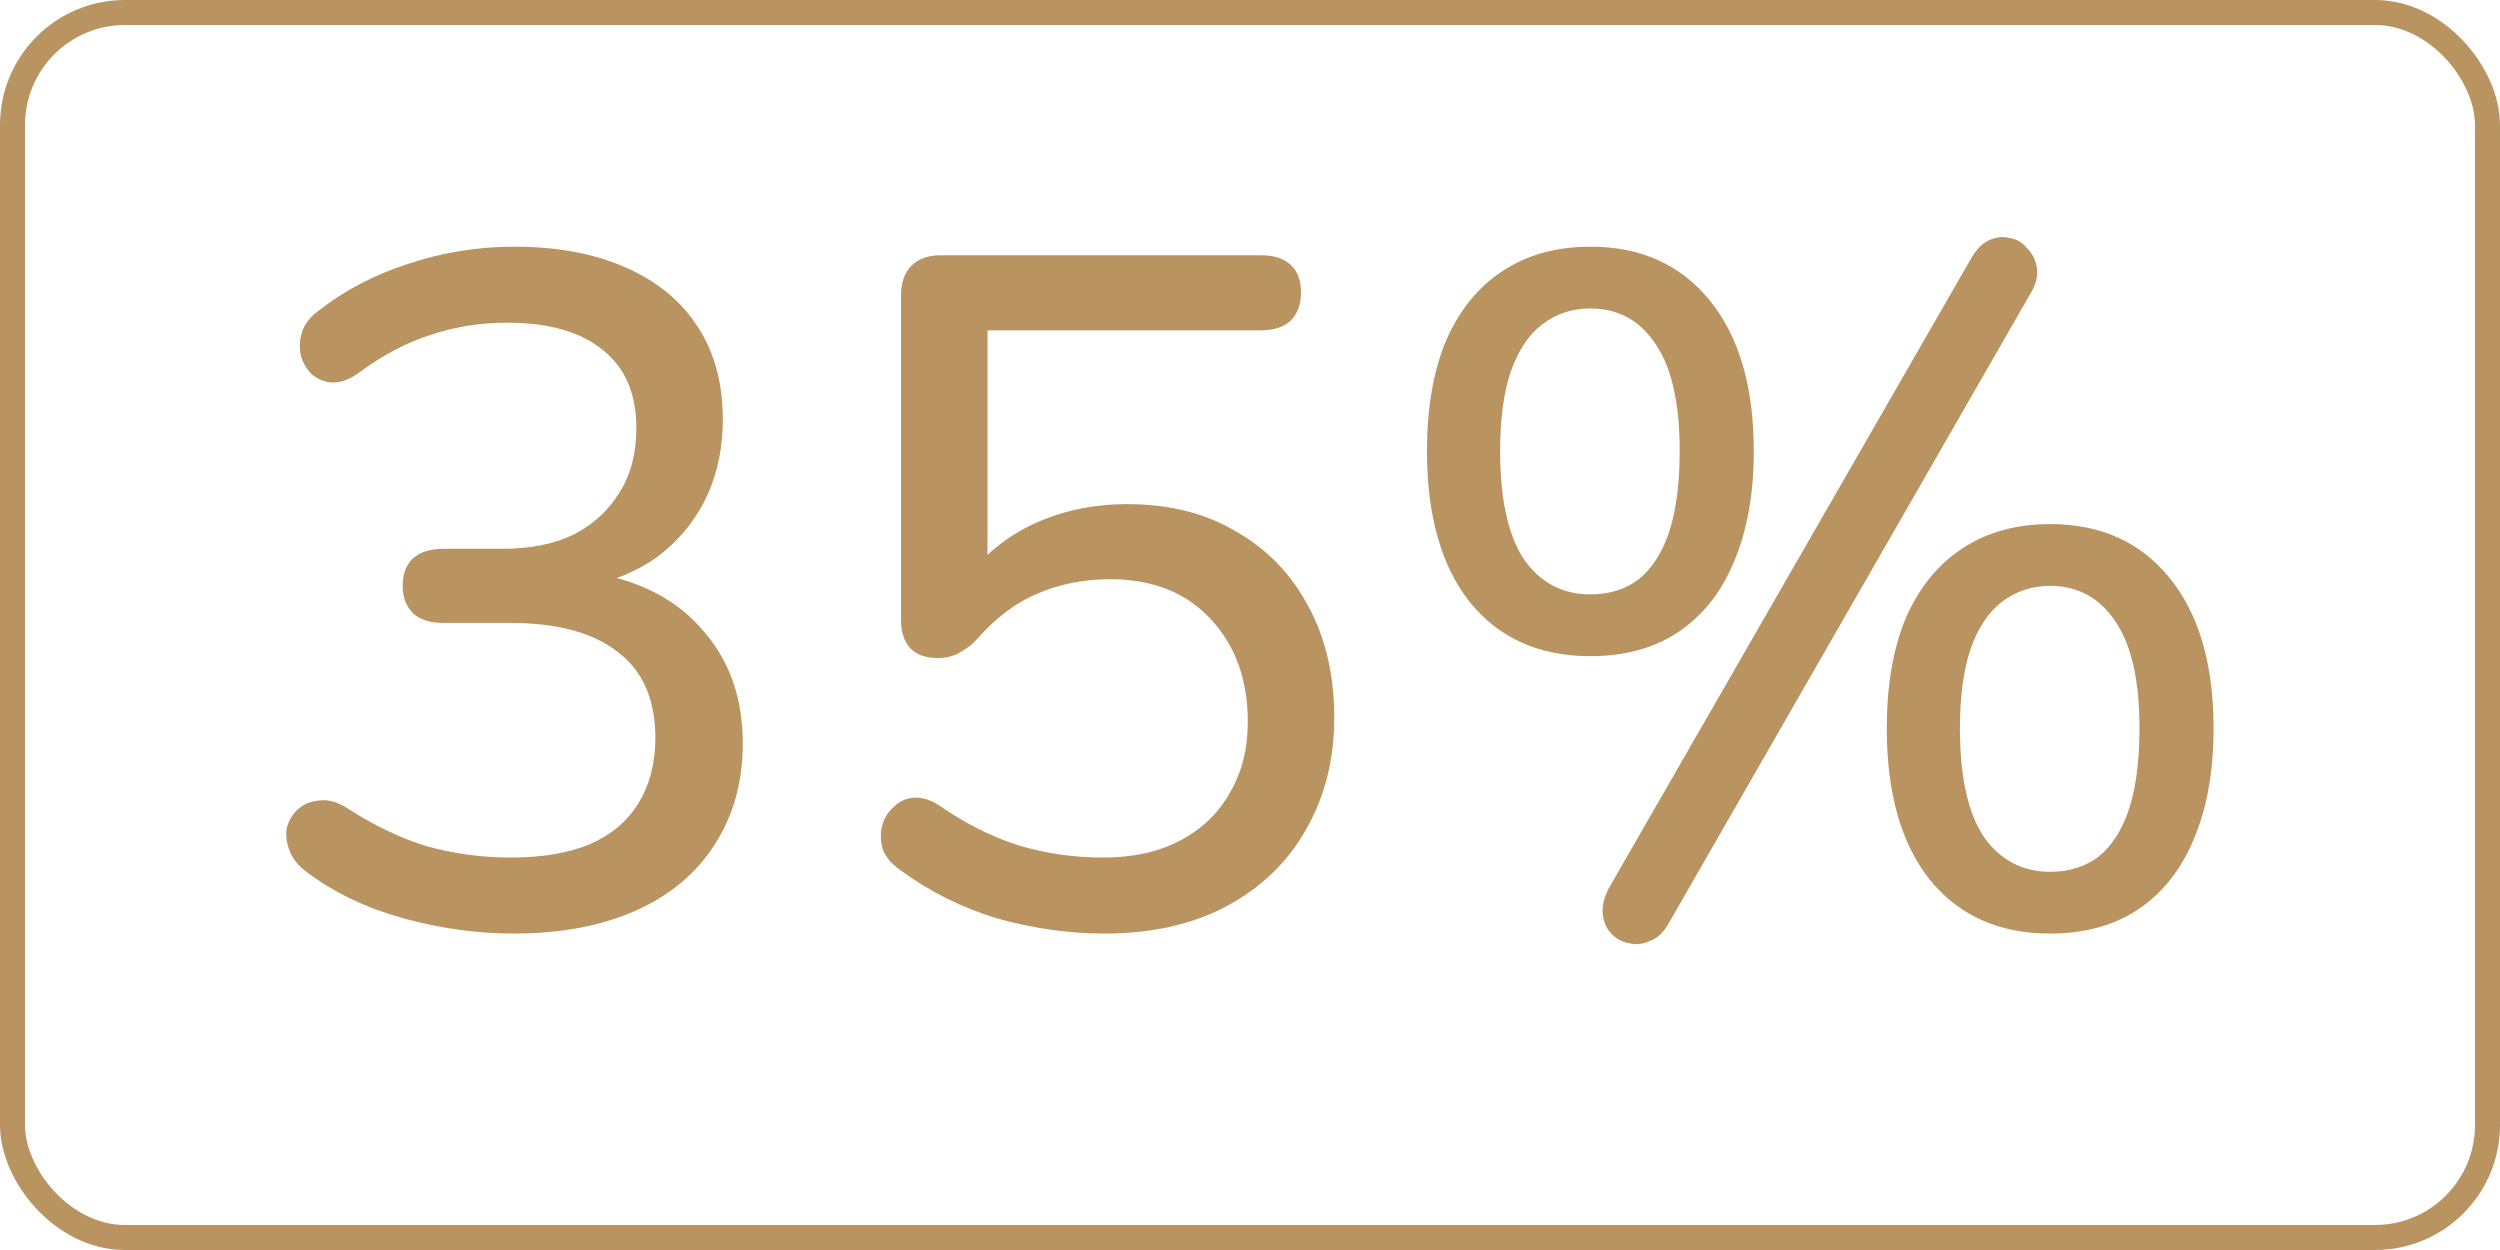
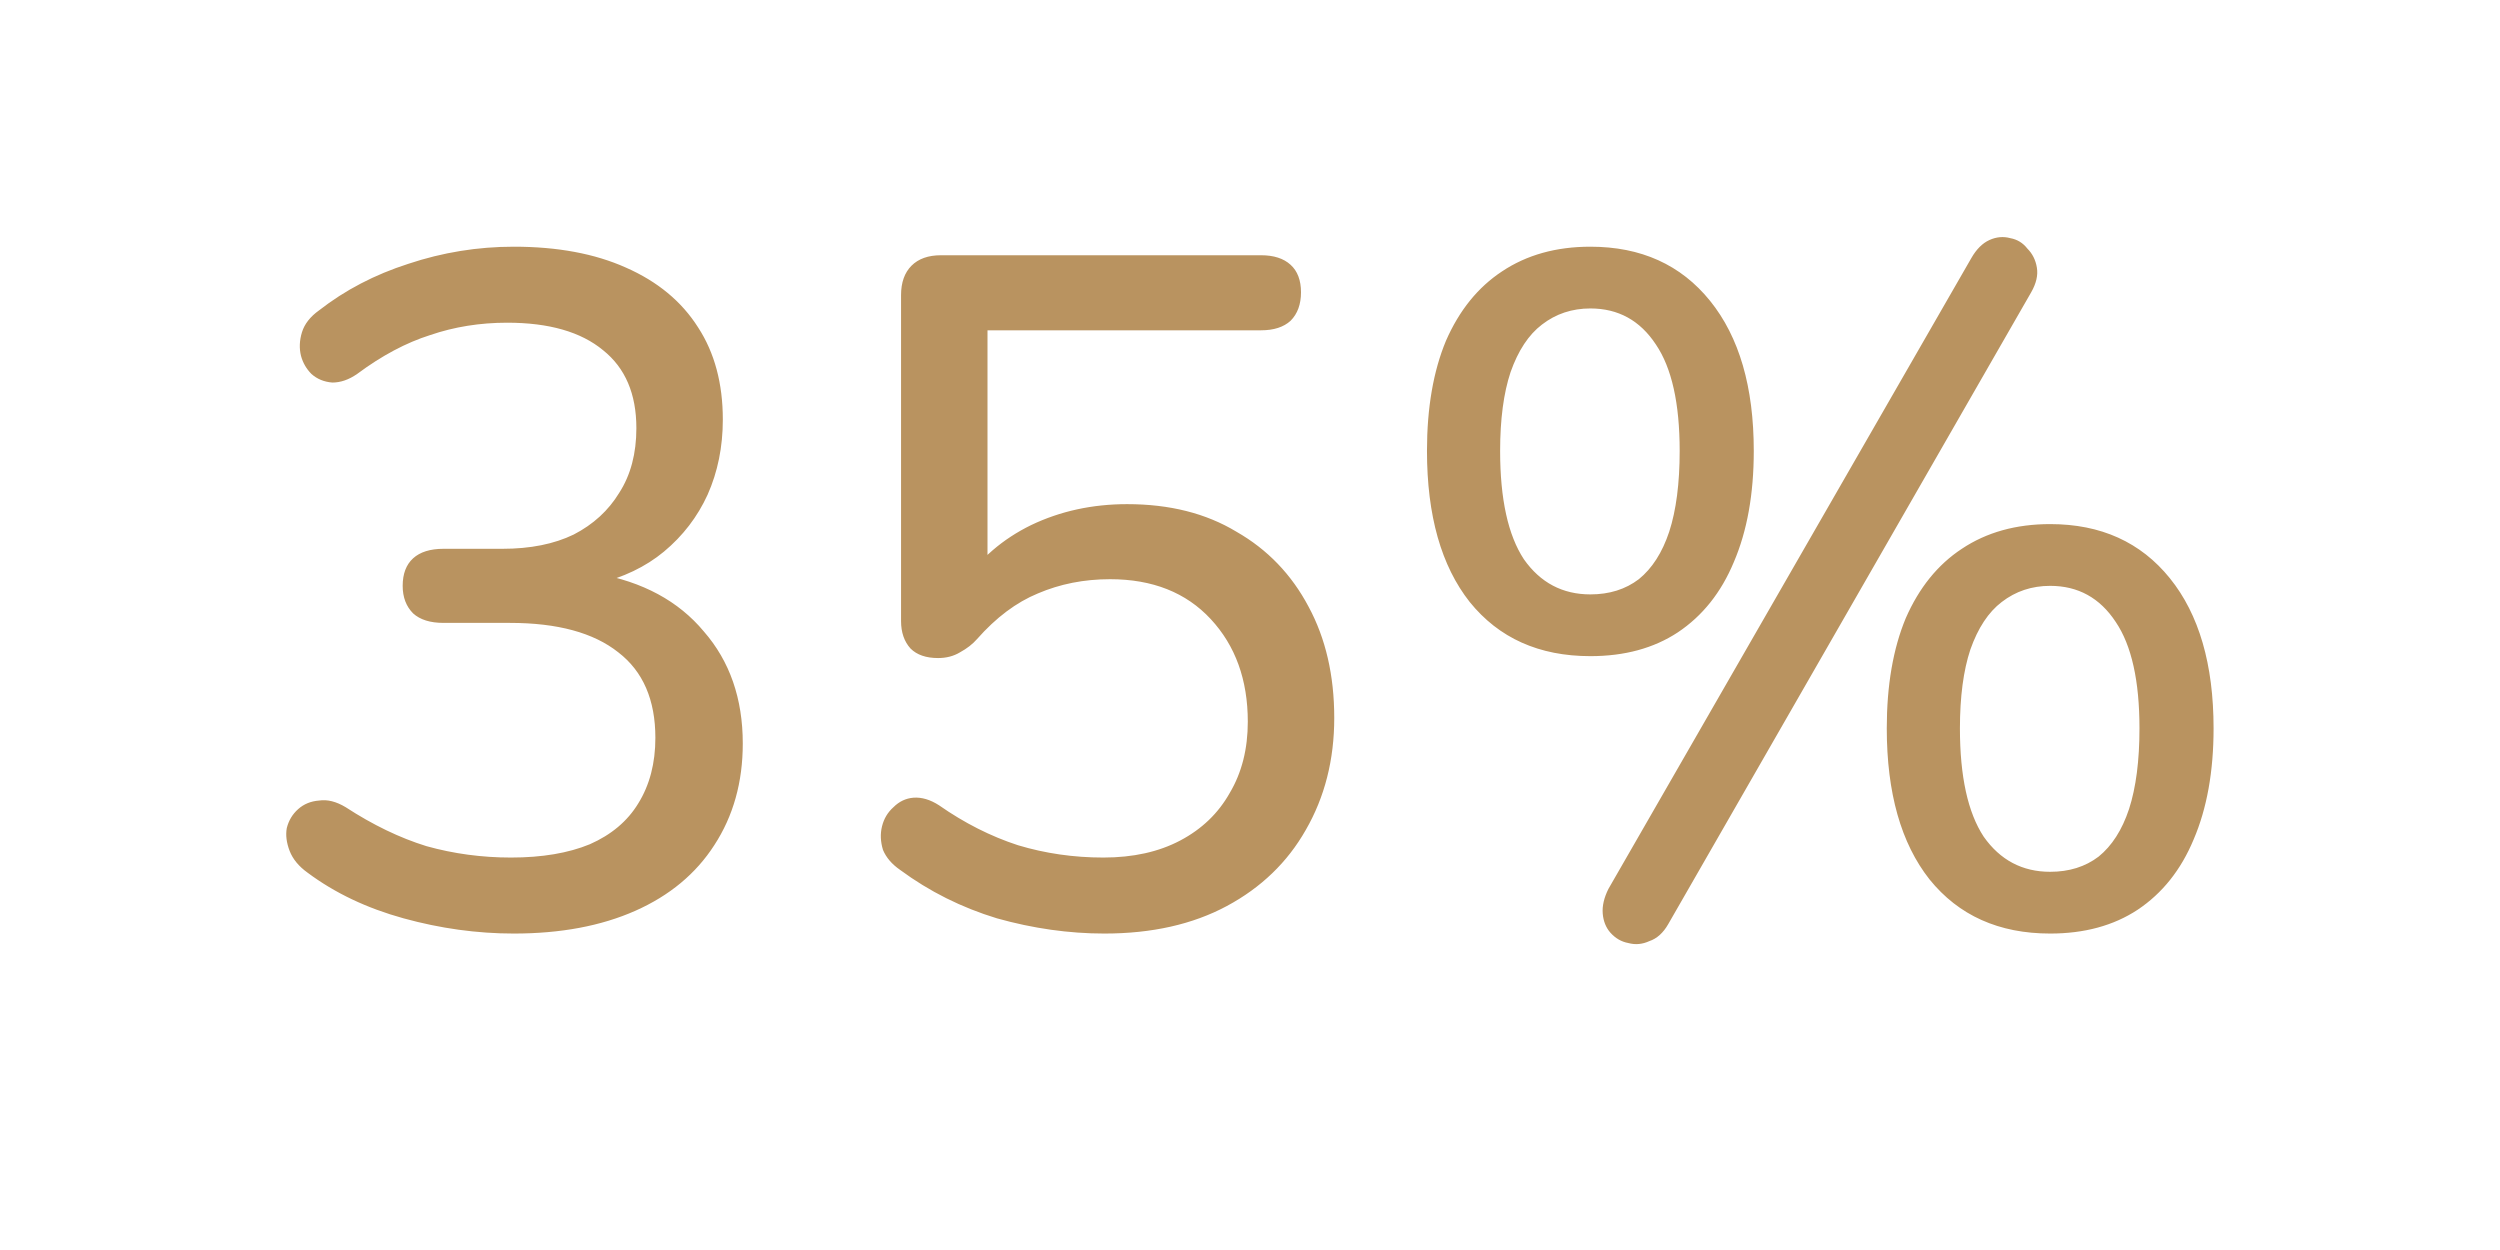
<svg xmlns="http://www.w3.org/2000/svg" width="100" height="50" viewBox="0 0 100 50" fill="none">
  <path d="M20.553 37.342C19.084 37.342 17.614 37.139 16.145 36.734C14.676 36.329 13.396 35.721 12.307 34.91C11.953 34.657 11.712 34.365 11.585 34.036C11.459 33.707 11.421 33.403 11.471 33.124C11.547 32.82 11.699 32.567 11.927 32.364C12.155 32.161 12.434 32.047 12.763 32.022C13.092 31.971 13.447 32.06 13.827 32.288C14.916 32.997 15.993 33.517 17.057 33.846C18.146 34.15 19.274 34.302 20.439 34.302C21.68 34.302 22.732 34.125 23.593 33.77C24.454 33.39 25.101 32.845 25.531 32.136C25.987 31.401 26.215 30.527 26.215 29.514C26.215 27.994 25.721 26.854 24.733 26.094C23.745 25.309 22.301 24.916 20.401 24.916H17.741C17.209 24.916 16.804 24.789 16.525 24.536C16.247 24.257 16.107 23.89 16.107 23.434C16.107 22.953 16.247 22.585 16.525 22.332C16.804 22.079 17.209 21.952 17.741 21.952H20.097C21.212 21.952 22.162 21.762 22.947 21.382C23.733 20.977 24.34 20.419 24.771 19.71C25.227 19.001 25.455 18.139 25.455 17.126C25.455 15.758 25.012 14.719 24.125 14.01C23.238 13.275 21.959 12.908 20.287 12.908C19.198 12.908 18.172 13.073 17.209 13.402C16.247 13.706 15.271 14.225 14.283 14.96C13.954 15.188 13.624 15.302 13.295 15.302C12.966 15.277 12.687 15.163 12.459 14.96C12.257 14.757 12.117 14.517 12.041 14.238C11.965 13.934 11.978 13.617 12.079 13.288C12.181 12.959 12.409 12.667 12.763 12.414C13.802 11.603 14.992 10.983 16.335 10.552C17.703 10.096 19.109 9.868 20.553 9.868C22.301 9.868 23.796 10.147 25.037 10.704C26.304 11.261 27.267 12.059 27.925 13.098C28.584 14.111 28.913 15.34 28.913 16.784C28.913 17.873 28.71 18.874 28.305 19.786C27.9 20.673 27.317 21.433 26.557 22.066C25.823 22.674 24.923 23.105 23.859 23.358V22.94C25.709 23.269 27.14 24.042 28.153 25.258C29.192 26.449 29.711 27.943 29.711 29.742C29.711 31.287 29.331 32.643 28.571 33.808C27.837 34.948 26.785 35.822 25.417 36.43C24.049 37.038 22.428 37.342 20.553 37.342ZM44.174 37.342C42.756 37.342 41.324 37.139 39.88 36.734C38.462 36.303 37.17 35.657 36.004 34.796C35.675 34.568 35.447 34.302 35.32 33.998C35.219 33.669 35.206 33.352 35.282 33.048C35.358 32.744 35.51 32.491 35.738 32.288C35.966 32.06 36.232 31.933 36.536 31.908C36.866 31.883 37.208 31.984 37.562 32.212C38.576 32.921 39.627 33.453 40.716 33.808C41.806 34.137 42.946 34.302 44.136 34.302C45.327 34.302 46.353 34.074 47.214 33.618C48.076 33.162 48.734 32.529 49.19 31.718C49.672 30.907 49.912 29.957 49.912 28.868C49.912 27.196 49.418 25.828 48.43 24.764C47.442 23.7 46.1 23.168 44.402 23.168C43.364 23.168 42.401 23.358 41.514 23.738C40.653 24.093 39.842 24.701 39.082 25.562C38.905 25.765 38.677 25.942 38.398 26.094C38.145 26.246 37.854 26.322 37.524 26.322C37.043 26.322 36.676 26.195 36.422 25.942C36.169 25.663 36.042 25.296 36.042 24.84V11.806C36.042 11.299 36.182 10.907 36.46 10.628C36.739 10.349 37.132 10.21 37.638 10.21H50.444C50.951 10.21 51.344 10.337 51.622 10.59C51.901 10.843 52.04 11.211 52.04 11.692C52.04 12.173 51.901 12.553 51.622 12.832C51.344 13.085 50.951 13.212 50.444 13.212H39.5V23.358H38.512C39.196 22.345 40.108 21.559 41.248 21.002C42.414 20.445 43.693 20.166 45.086 20.166C46.784 20.166 48.24 20.533 49.456 21.268C50.698 21.977 51.66 22.978 52.344 24.27C53.028 25.537 53.37 27.019 53.37 28.716C53.37 30.388 52.99 31.883 52.23 33.2C51.496 34.492 50.444 35.505 49.076 36.24C47.708 36.975 46.074 37.342 44.174 37.342ZM66.731 36.962C66.529 37.317 66.275 37.545 65.971 37.646C65.693 37.773 65.414 37.798 65.135 37.722C64.857 37.671 64.616 37.532 64.413 37.304C64.236 37.101 64.135 36.848 64.109 36.544C64.084 36.24 64.16 35.911 64.337 35.556L78.853 10.324C79.056 9.969 79.297 9.729 79.575 9.602C79.854 9.475 80.133 9.45 80.411 9.526C80.69 9.577 80.918 9.716 81.095 9.944C81.298 10.147 81.425 10.4 81.475 10.704C81.526 11.008 81.45 11.337 81.247 11.692L66.731 36.962ZM63.615 26.246C61.563 26.246 59.955 25.524 58.789 24.08C57.649 22.636 57.079 20.622 57.079 18.038C57.079 16.315 57.333 14.846 57.839 13.63C58.371 12.414 59.119 11.489 60.081 10.856C61.069 10.197 62.247 9.868 63.615 9.868C65.642 9.868 67.238 10.59 68.403 12.034C69.569 13.478 70.151 15.479 70.151 18.038C70.151 19.761 69.885 21.243 69.353 22.484C68.847 23.7 68.099 24.637 67.111 25.296C66.149 25.929 64.983 26.246 63.615 26.246ZM63.615 23.776C64.375 23.776 65.021 23.573 65.553 23.168C66.085 22.737 66.491 22.104 66.769 21.268C67.048 20.407 67.187 19.33 67.187 18.038C67.187 16.138 66.871 14.719 66.237 13.782C65.604 12.819 64.73 12.338 63.615 12.338C62.881 12.338 62.235 12.553 61.677 12.984C61.145 13.389 60.727 14.023 60.423 14.884C60.145 15.72 60.005 16.771 60.005 18.038C60.005 19.963 60.322 21.407 60.955 22.37C61.614 23.307 62.501 23.776 63.615 23.776ZM82.007 37.342C79.955 37.342 78.347 36.62 77.181 35.176C76.041 33.732 75.471 31.718 75.471 29.134C75.471 27.411 75.725 25.942 76.231 24.726C76.763 23.51 77.511 22.585 78.473 21.952C79.461 21.293 80.639 20.964 82.007 20.964C84.034 20.964 85.63 21.686 86.795 23.13C87.961 24.574 88.543 26.575 88.543 29.134C88.543 30.857 88.277 32.339 87.745 33.58C87.239 34.796 86.491 35.733 85.503 36.392C84.541 37.025 83.375 37.342 82.007 37.342ZM82.007 34.872C82.767 34.872 83.413 34.669 83.945 34.264C84.477 33.833 84.883 33.2 85.161 32.364C85.44 31.503 85.579 30.426 85.579 29.134C85.579 27.234 85.263 25.815 84.629 24.878C83.996 23.915 83.122 23.434 82.007 23.434C81.273 23.434 80.627 23.649 80.069 24.08C79.537 24.485 79.119 25.119 78.815 25.98C78.537 26.816 78.397 27.867 78.397 29.134C78.397 31.059 78.714 32.503 79.347 33.466C80.006 34.403 80.893 34.872 82.007 34.872Z" fill="#B99360" />
-   <rect x="0.5" y="0.5" width="99" height="49" rx="4.5" stroke="#B99360" />
</svg>